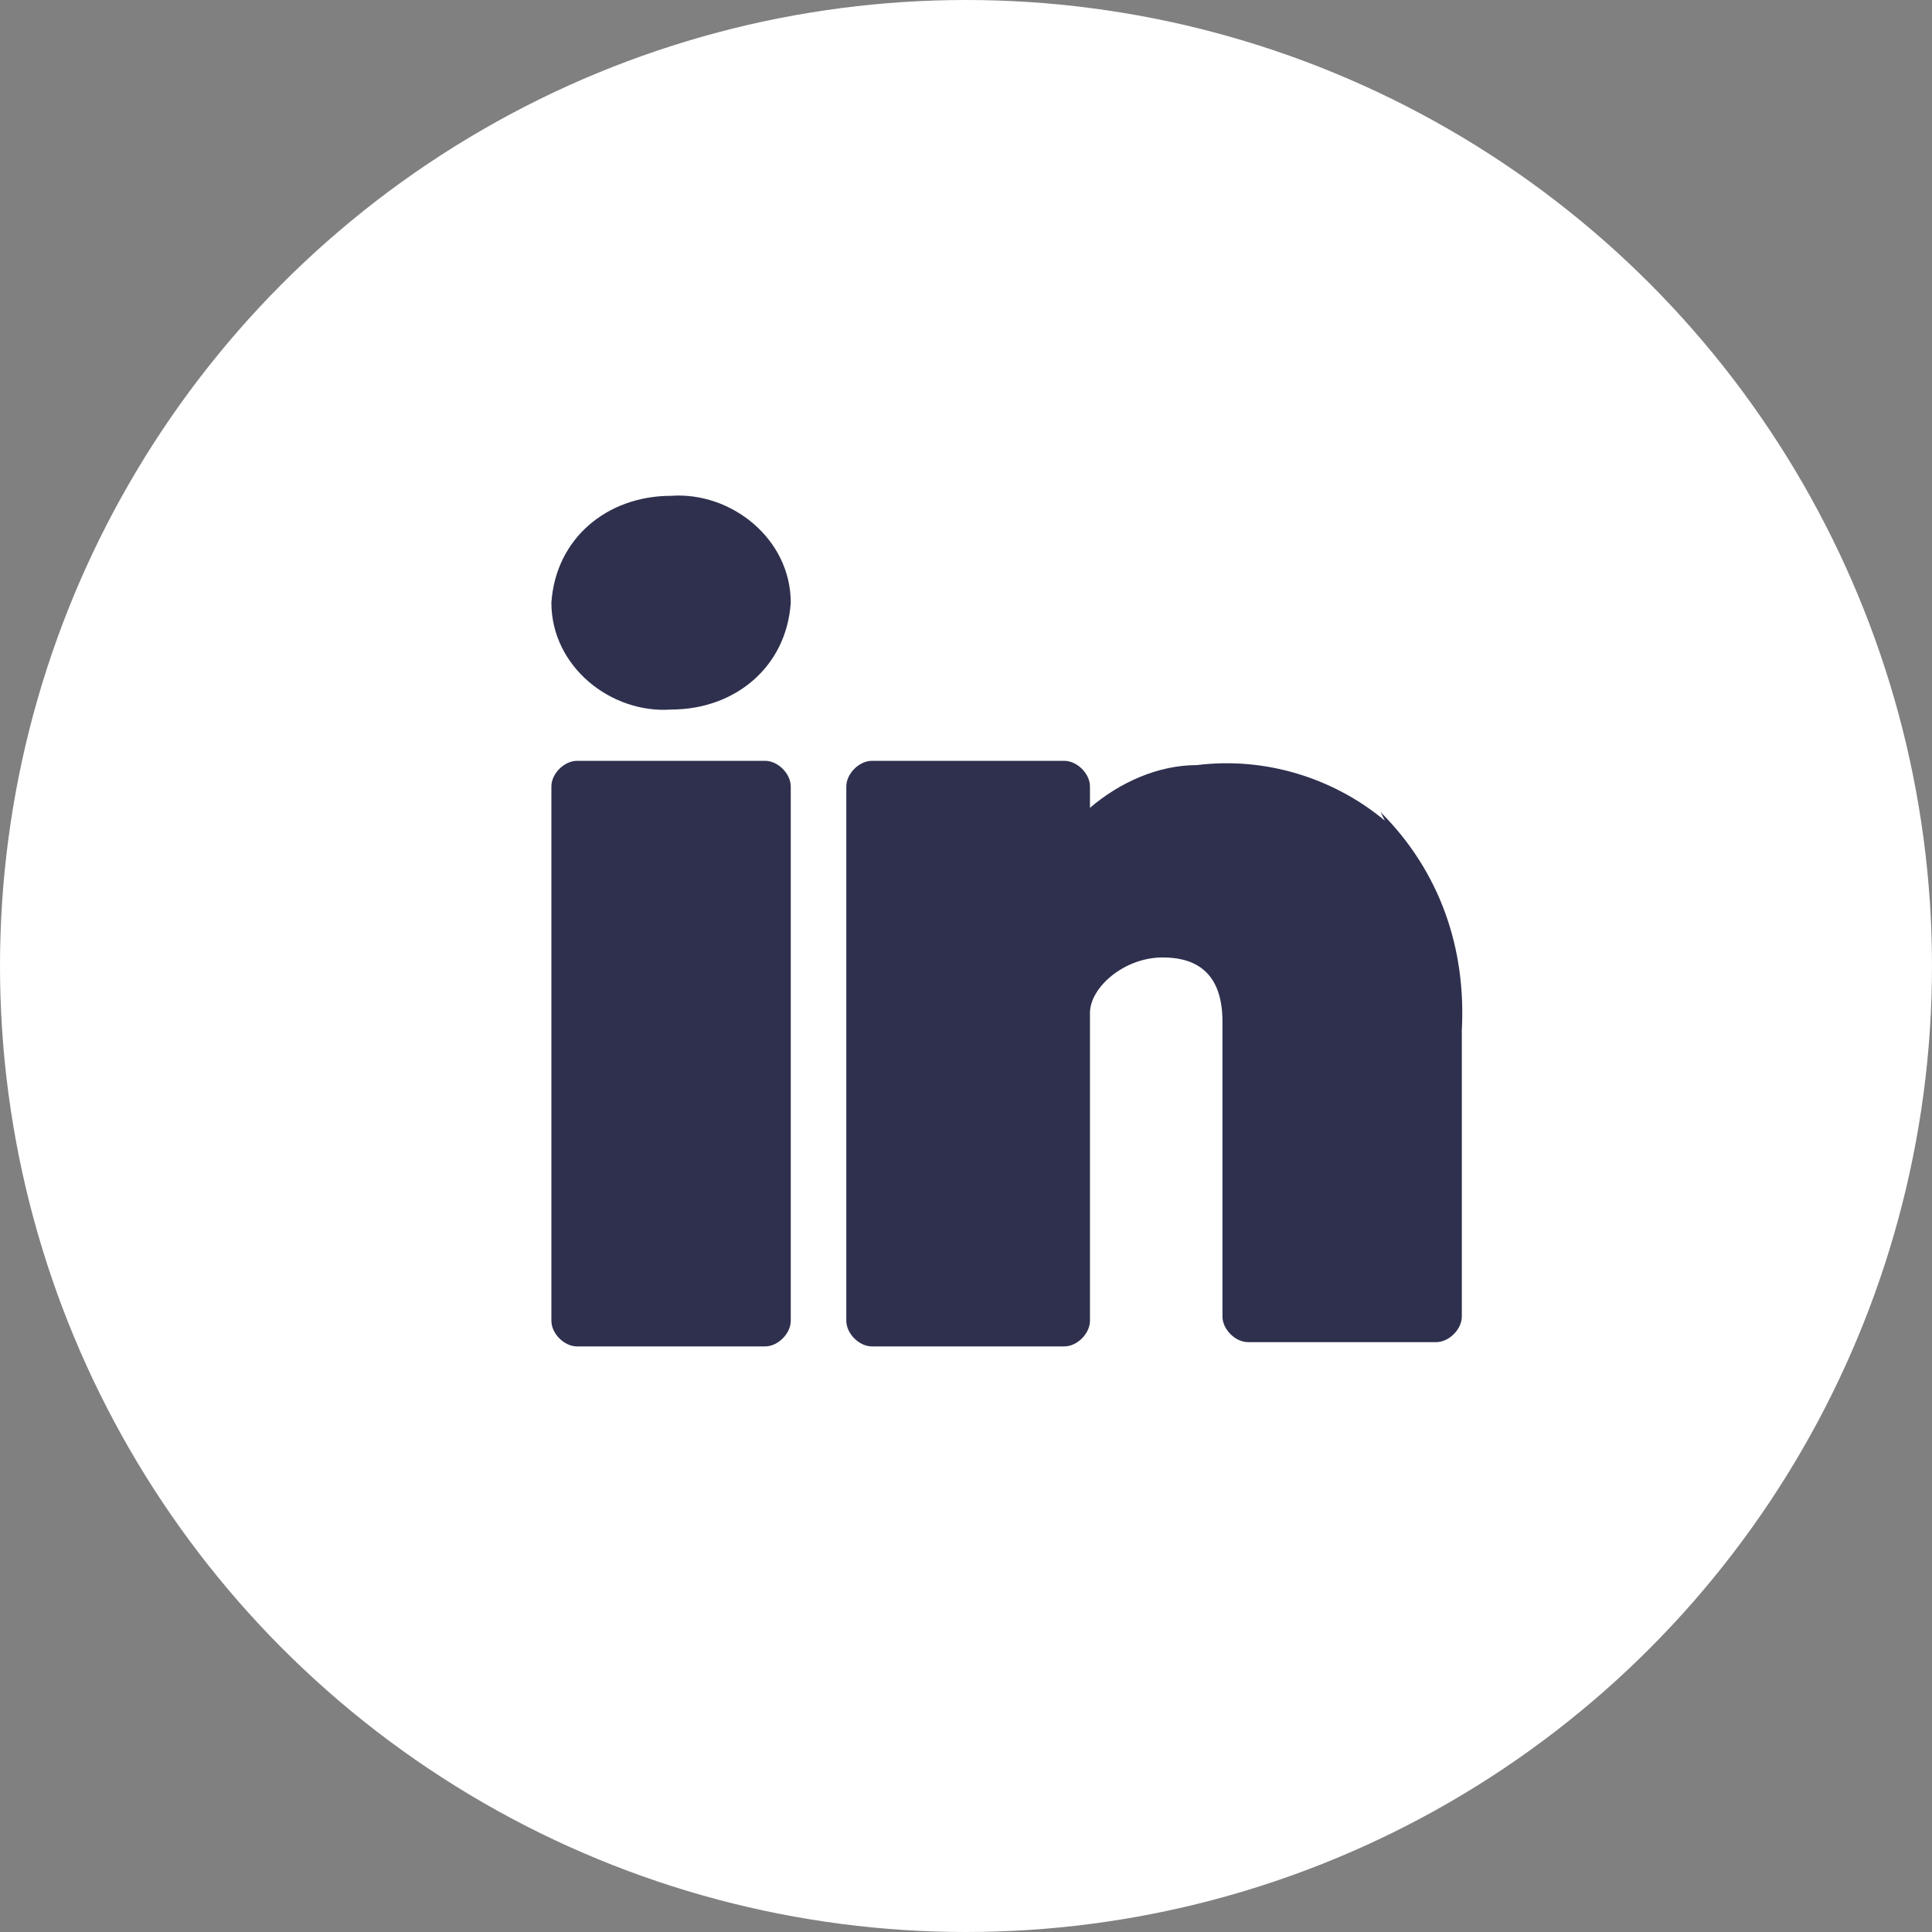
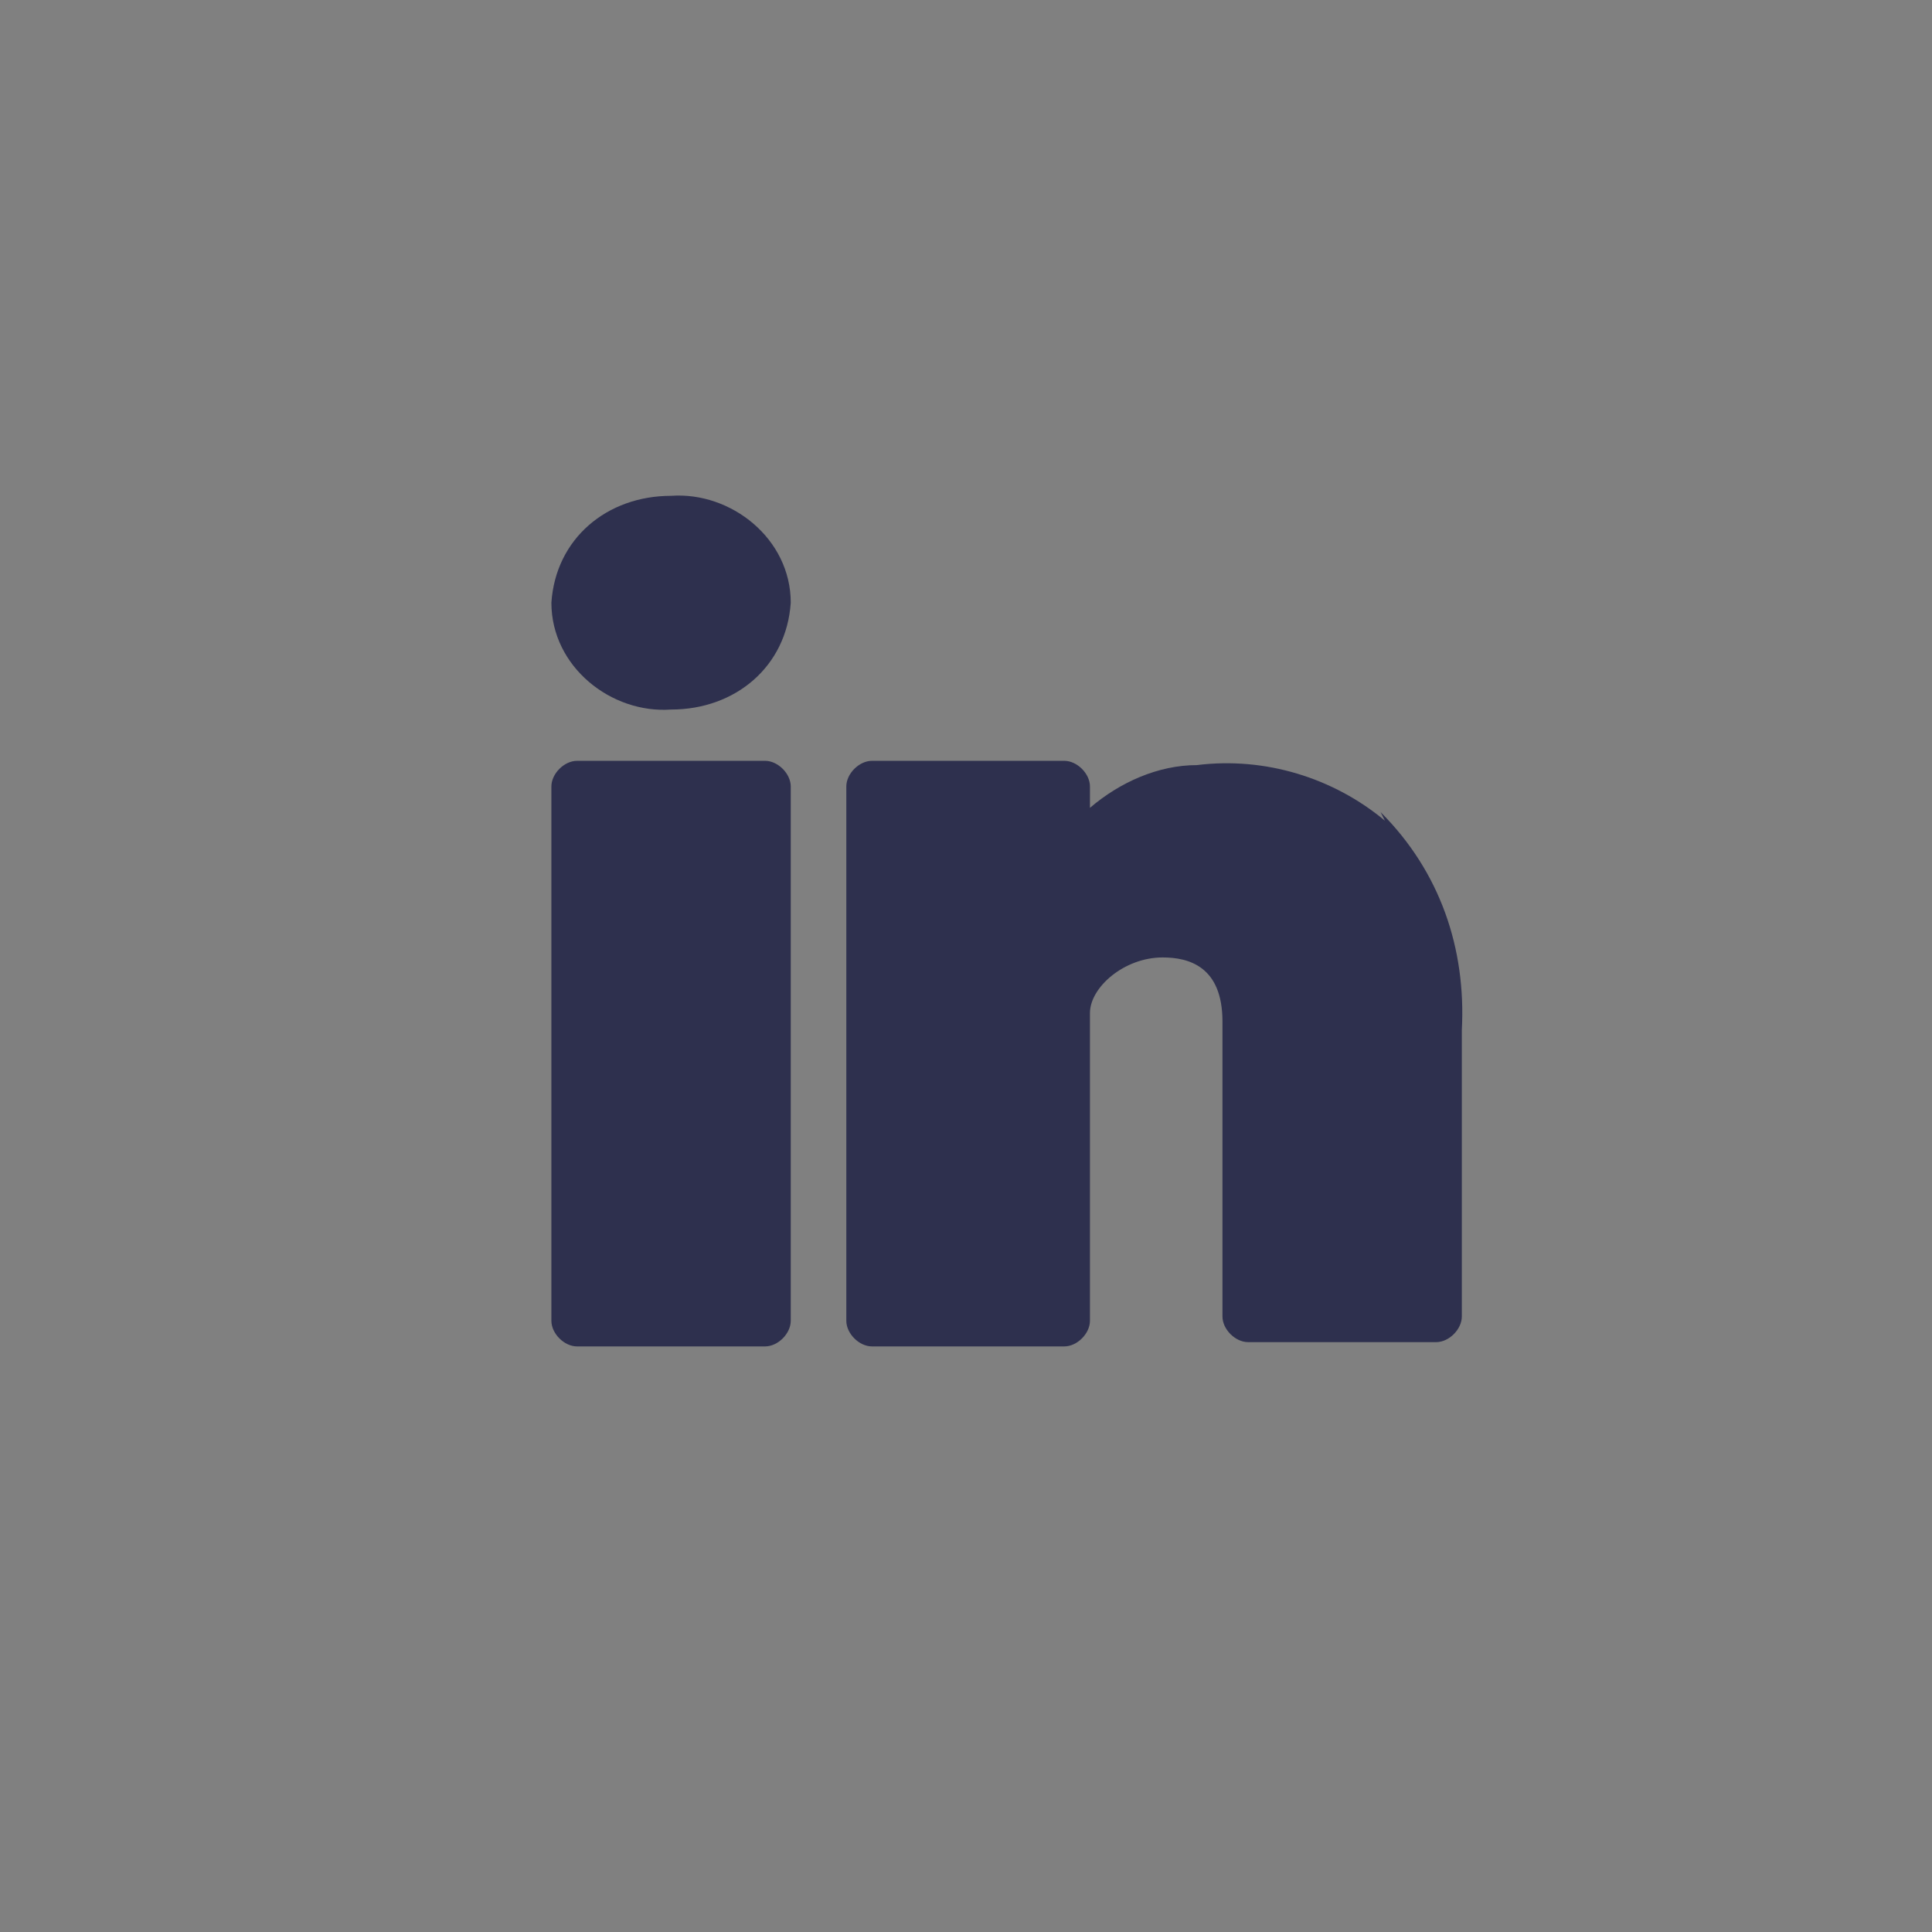
<svg xmlns="http://www.w3.org/2000/svg" id="social-linkedin" version="1.1" viewBox="0 0 45.2 45.2">
  <rect x="0" y="0" width="45.2" height="45.2" fill="#808080" stroke="none" />
  <defs>
    <style>
      .cls-1 {
        fill: #2e304e;
      }

      .cls-1, .cls-2 {
        stroke-width: 0px;
      }

      .cls-2 {
        fill: #fff;
      }
    </style>
  </defs>
-   <circle id="Ellipse_2309" data-name="Ellipse 2309" class="cls-2" cx="22.6" cy="22.6" r="22.6" />
  <g id="linkedin">
    <g id="Group_1962" data-name="Group 1962">
      <path id="Path_3769" data-name="Path 3769" class="cls-1" d="M32.4,19.2c-1.2-1-2.8-1.5-4.4-1.3-.9,0-1.8.4-2.5,1v-.5c0-.3-.3-.6-.6-.6,0,0,0,0,0,0h-4.5c-.3,0-.6.3-.6.6,0,0,0,0,0,0v12.5c0,.3.3.6.6.6,0,0,0,0,0,0h4.5c.3,0,.6-.3.6-.6,0,0,0,0,0,0v-7.2c0-.6.8-1.3,1.7-1.3.6,0,1.4.2,1.4,1.5v6.9c0,.3.3.6.6.6,0,0,0,0,0,0h4.4c.3,0,.6-.3.6-.6v-6.7c.1-1.9-.5-3.7-1.9-5.1Z" />
    </g>
    <g id="Group_1963" data-name="Group 1963">
      <path id="Path_3770" data-name="Path 3770" class="cls-1" d="M17.9,17.8h-4.4c-.3,0-.6.3-.6.6,0,0,0,0,0,0v12.5c0,.3.3.6.6.6,0,0,0,0,0,0h4.4c.3,0,.6-.3.6-.6,0,0,0,0,0,0v-12.5c0-.3-.3-.6-.6-.6,0,0,0,0,0,0Z" />
    </g>
    <g id="Group_1964" data-name="Group 1964">
      <path id="Path_3771" data-name="Path 3771" class="cls-1" d="M15.7,11.6c-1.5,0-2.7,1-2.8,2.5,0,1.5,1.4,2.6,2.8,2.5,1.5,0,2.7-1,2.8-2.5,0-1.5-1.4-2.6-2.8-2.5Z" />
    </g>
  </g>
</svg>